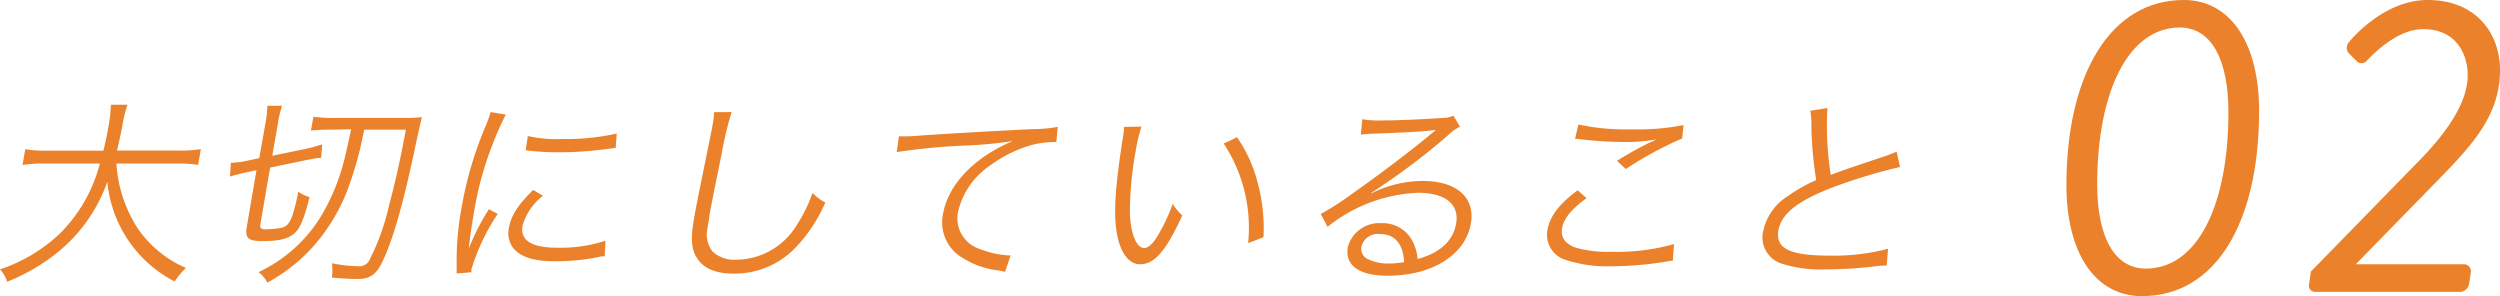
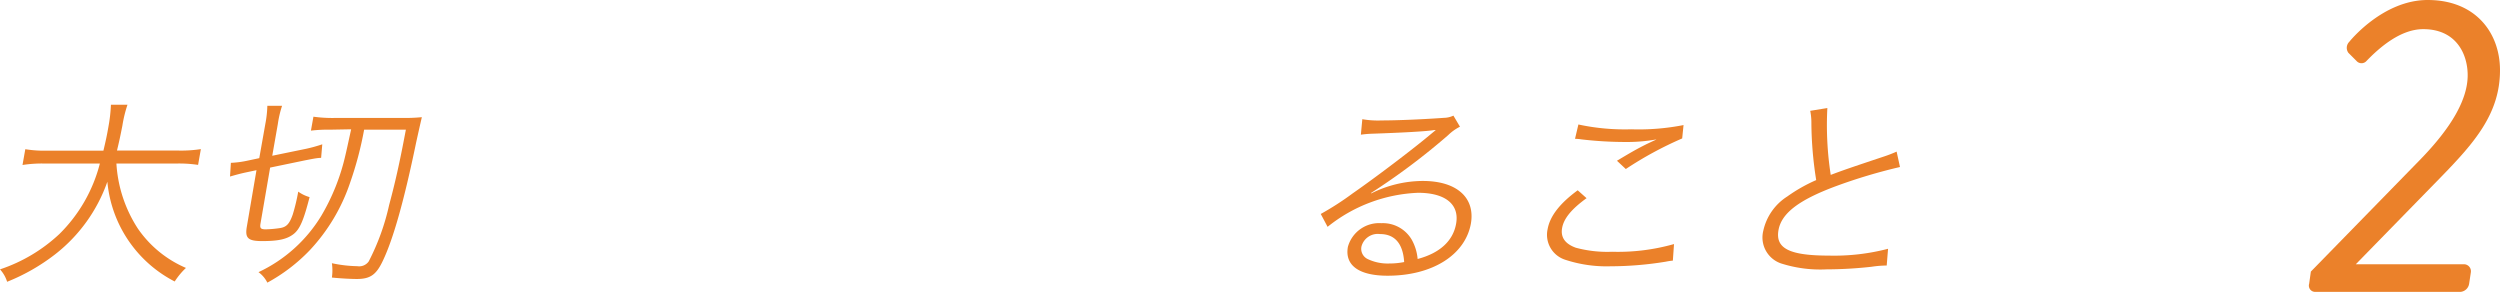
<svg xmlns="http://www.w3.org/2000/svg" viewBox="0 0 259.87 30.78">
  <defs>
    <style>.cls-1{fill:#eb812a;}</style>
  </defs>
  <title>02</title>
  <g id="レイヤー_2" data-name="レイヤー 2">
    <g id="contents">
-       <path class="cls-1" d="M214.8,19.26C214.8,7.74,219.37,0,227,0c4.88,0,7.83,4.53,7.83,11.52,0,11.52-4.44,19.26-12.18,19.26C217.75,30.78,214.8,26.25,214.8,19.26Zm16.84-7.61c0-5.36-1.71-8.79-5.06-8.79-5.32,0-8.58,6.64-8.58,16.31,0,5.41,1.76,8.75,5.06,8.75C228.43,27.92,231.64,21.33,231.64,11.65Z" />
      <path class="cls-1" d="M240.21,28.23l11.3-11.57c3.39-3.47,5-6.38,5-8.84,0-2.2-1.19-4.79-4.62-4.79-2.33,0-4.49,1.85-5.89,3.3a.69.69,0,0,1-1.05,0l-.84-.84a.88.88,0,0,1,.09-1.14S247.65,0,252.35,0c5,0,7.52,3.43,7.52,7.3,0,4.53-2.68,7.56-6.2,11.17l-8.79,9h11.3a.73.73,0,0,1,.66.84l-.18,1.19a1,1,0,0,1-.88.84H240.65a.65.65,0,0,1-.62-.84Z" />
      <path class="cls-1" d="M12.1,17a13.92,13.92,0,0,0,2.23,6.76,11.59,11.59,0,0,0,5,4.09,7.49,7.49,0,0,0-1.17,1.41,13,13,0,0,1-7-10.37,16.49,16.49,0,0,1-5.42,7.54,20.6,20.6,0,0,1-5,2.86A3.39,3.39,0,0,0,0,28a16.76,16.76,0,0,0,6.17-3.67A15.78,15.78,0,0,0,10.38,17H4.67a13.2,13.2,0,0,0-2.33.15l.29-1.64a12.39,12.39,0,0,0,2.33.15h5.79c.24-1,.38-1.66.52-2.48a16.06,16.06,0,0,0,.26-2.29h1.72a13.35,13.35,0,0,0-.53,2.18c-.21,1.07-.34,1.68-.56,2.58h6.36a13.54,13.54,0,0,0,2.36-.15l-.29,1.64A13.21,13.21,0,0,0,18.29,17Z" />
      <path class="cls-1" d="M25.62,17.91c-.61.13-1.05.25-1.71.44L24,16.92h.13a10,10,0,0,0,1.55-.21l1.27-.27.63-3.55A11.37,11.37,0,0,0,27.79,11h1.53a11.12,11.12,0,0,0-.44,1.89l-.58,3.3,3.55-.73A15.38,15.38,0,0,0,33.5,15l-.12,1.41c-.43,0-1,.13-1.64.25l-3.66.76-1,5.81c-.08.48,0,.61.56.61a11.79,11.79,0,0,0,1.45-.13c.69-.1,1-.44,1.34-1.41A19.53,19.53,0,0,0,31,19.92a3.84,3.84,0,0,0,1.18.57c-.61,2.37-1,3.34-1.69,3.86s-1.57.71-3.23.71c-1.49,0-1.81-.31-1.6-1.51l1-5.86Zm8.7-4.43a14.55,14.55,0,0,0-2,.1l.26-1.45a14.11,14.11,0,0,0,2.27.13h7a18.14,18.14,0,0,0,2-.08c-.23,1-.23,1-.59,2.62-1.24,6-2.38,10.06-3.48,12.34C39.11,28.55,38.49,29,37.1,29c-.65,0-1.73-.06-2.6-.15a5.35,5.35,0,0,0,0-1.49,13.65,13.65,0,0,0,2.65.31,1.21,1.21,0,0,0,1.18-.5,24,24,0,0,0,2.12-5.86c.6-2.23,1.07-4.26,1.74-7.83H37.85A36.19,36.19,0,0,1,36.39,19,19.2,19.2,0,0,1,32.21,26a18,18,0,0,1-4.42,3.38,3,3,0,0,0-.92-1.09,15.14,15.14,0,0,0,6.54-5.88,21.89,21.89,0,0,0,2.49-6.26q.11-.44.6-2.71Z" />
-       <path class="cls-1" d="M52.57,11.91a35.21,35.21,0,0,0-1.47,3.36,34,34,0,0,0-1.79,6.57c-.29,1.64-.46,2.88-.58,4a23.43,23.43,0,0,1,2.09-4.09l.92.48A21.72,21.72,0,0,0,49,28L49,28.3l-1.53.13c0-.34,0-.44,0-.84a30.09,30.09,0,0,1,.5-5.94,38.42,38.42,0,0,1,2.41-8.31A13.25,13.25,0,0,0,51,11.65Zm3.87,8.44a6.06,6.06,0,0,0-2.12,3.09c-.27,1.55.92,2.31,3.62,2.31a15,15,0,0,0,5-.73l-.08,1.62c-.28,0-.32,0-.75.1a22.81,22.81,0,0,1-4.38.42c-2.39,0-3.82-.5-4.53-1.59a2.64,2.64,0,0,1-.29-1.93c.23-1.28,1-2.41,2.51-3.9Zm-1.57-6.21a13.6,13.6,0,0,0,3.51.31,23.79,23.79,0,0,0,5.73-.57L64,15.37l-1.48.19a36.72,36.72,0,0,1-4.56.27,27.06,27.06,0,0,1-3.32-.21Z" />
-       <path class="cls-1" d="M76.05,11.65A35.42,35.42,0,0,0,75,16.08c-.53,2.52-1.09,5.37-1.26,6.32,0,.25-.12.78-.18,1.26a2.86,2.86,0,0,0,.54,2.52,3.41,3.41,0,0,0,2.48.82,7.45,7.45,0,0,0,6.27-3.65,15,15,0,0,0,1.61-3.3,4.64,4.64,0,0,0,1.33,1,16,16,0,0,1-3.17,4.77,8.79,8.79,0,0,1-6.38,2.62c-1.79,0-3-.5-3.69-1.47s-.79-2.1-.4-4.3c.25-1.41.36-1.93,1.7-8.54.13-.63.2-1,.26-1.36a6.53,6.53,0,0,0,.11-1.11Z" />
-       <path class="cls-1" d="M93.44,14.17h.76c.29,0,.55,0,1.21-.06,2.53-.19,9.32-.57,12-.69a14.78,14.78,0,0,0,2.54-.23l-.15,1.57a10.33,10.33,0,0,0-2.4.27A13.13,13.13,0,0,0,103,17.15,8,8,0,0,0,99.59,22a3.35,3.35,0,0,0,2.25,3.88,9.67,9.67,0,0,0,3,.67h.21l-.57,1.7-.63-.13a8.93,8.93,0,0,1-4.25-1.62,4.26,4.26,0,0,1-1.57-4.28c.43-2.44,2.27-4.77,5.06-6.45a17.19,17.19,0,0,1,2.19-1.11,43.06,43.06,0,0,1-4.7.46,65,65,0,0,0-7.37.69Z" />
-       <path class="cls-1" d="M118.65,13.16a16.42,16.42,0,0,0-.59,2.5,36.07,36.07,0,0,0-.61,6.53c.09,2.14.69,3.59,1.49,3.59.38,0,.8-.36,1.23-1a18,18,0,0,0,1.73-3.59,5.14,5.14,0,0,0,1,1.2c-1.68,3.67-2.89,5.08-4.38,5.08-1.18,0-2.06-1.18-2.42-3.19s-.2-4.68.6-9.85a11.45,11.45,0,0,0,.16-1.24Zm9.94,1.11a14.65,14.65,0,0,1,2.16,4.79,18.25,18.25,0,0,1,.59,5.6l-1.6.61a15.91,15.91,0,0,0-2.54-10.35Z" />
      <path class="cls-1" d="M141.61,12.39a9.38,9.38,0,0,0,2,.13c1.74,0,4.56-.13,6.47-.27a2.42,2.42,0,0,0,1-.23l.68,1.15a5,5,0,0,0-1.23.88,69.45,69.45,0,0,1-8,6l0,.06a12,12,0,0,1,5.37-1.3c3.51,0,5.45,1.72,5,4.41-.58,3.27-4,5.44-8.66,5.44-3,0-4.47-1.09-4.13-3a3.37,3.37,0,0,1,3.48-2.46,3.47,3.47,0,0,1,3.16,1.72,5,5,0,0,1,.61,2c2.31-.61,3.69-1.89,4-3.67.36-2-1.11-3.21-3.95-3.21A16,16,0,0,0,138,23.58l-.71-1.34a29.91,29.91,0,0,0,3.32-2.14c2.56-1.78,6.39-4.7,8.09-6.13l.35-.29.1-.08.1-.08,0,0-.19,0c-.69.13-3.24.27-6.45.38a11,11,0,0,0-1.15.1Zm1.84,11.94a1.75,1.75,0,0,0-1.93,1.3,1.18,1.18,0,0,0,.61,1.28,4.82,4.82,0,0,0,2.27.48,7.94,7.94,0,0,0,1.56-.15C145.84,25.34,145,24.33,143.45,24.33Z" />
      <path class="cls-1" d="M164.92,20.6c-1.56,1.13-2.36,2.1-2.54,3.09s.32,1.66,1.42,2.06a12.57,12.57,0,0,0,3.77.42,21.34,21.34,0,0,0,6.44-.8l-.12,1.72a6.46,6.46,0,0,0-.73.11,35.79,35.79,0,0,1-5.75.48A13.74,13.74,0,0,1,162.7,27a2.72,2.72,0,0,1-1.83-3.17c.24-1.36,1.27-2.69,3.13-4.05Zm-.85-7.66a22.84,22.84,0,0,0,5.5.5A24,24,0,0,0,175,13l-.14,1.39A37.59,37.59,0,0,0,169,17.57l-.92-.86c1.5-.9,2.06-1.22,3.1-1.74l.57-.27c.16-.08.2-.08.44-.21a17.35,17.35,0,0,1-3.22.27,39.8,39.8,0,0,1-4.57-.27,4.69,4.69,0,0,0-.68-.06Z" />
      <path class="cls-1" d="M189.95,11.23a34,34,0,0,0,.35,6.95c1.33-.5,2-.73,5.41-1.87a13.74,13.74,0,0,0,1.44-.55l.35,1.6a56.12,56.12,0,0,0-6.68,2c-3.84,1.43-5.64,2.81-5.95,4.56-.34,1.91,1.15,2.65,5.26,2.65a22.24,22.24,0,0,0,6.13-.71l-.14,1.74a11.34,11.34,0,0,0-1.58.13,43.28,43.28,0,0,1-4.69.27,13.34,13.34,0,0,1-4.56-.57,2.85,2.85,0,0,1-2-3.44,5.65,5.65,0,0,1,2.5-3.57,16.4,16.4,0,0,1,3-1.7,39.27,39.27,0,0,1-.5-5.88,6.4,6.4,0,0,0-.12-1.32Z" />
    </g>
  </g>
</svg>